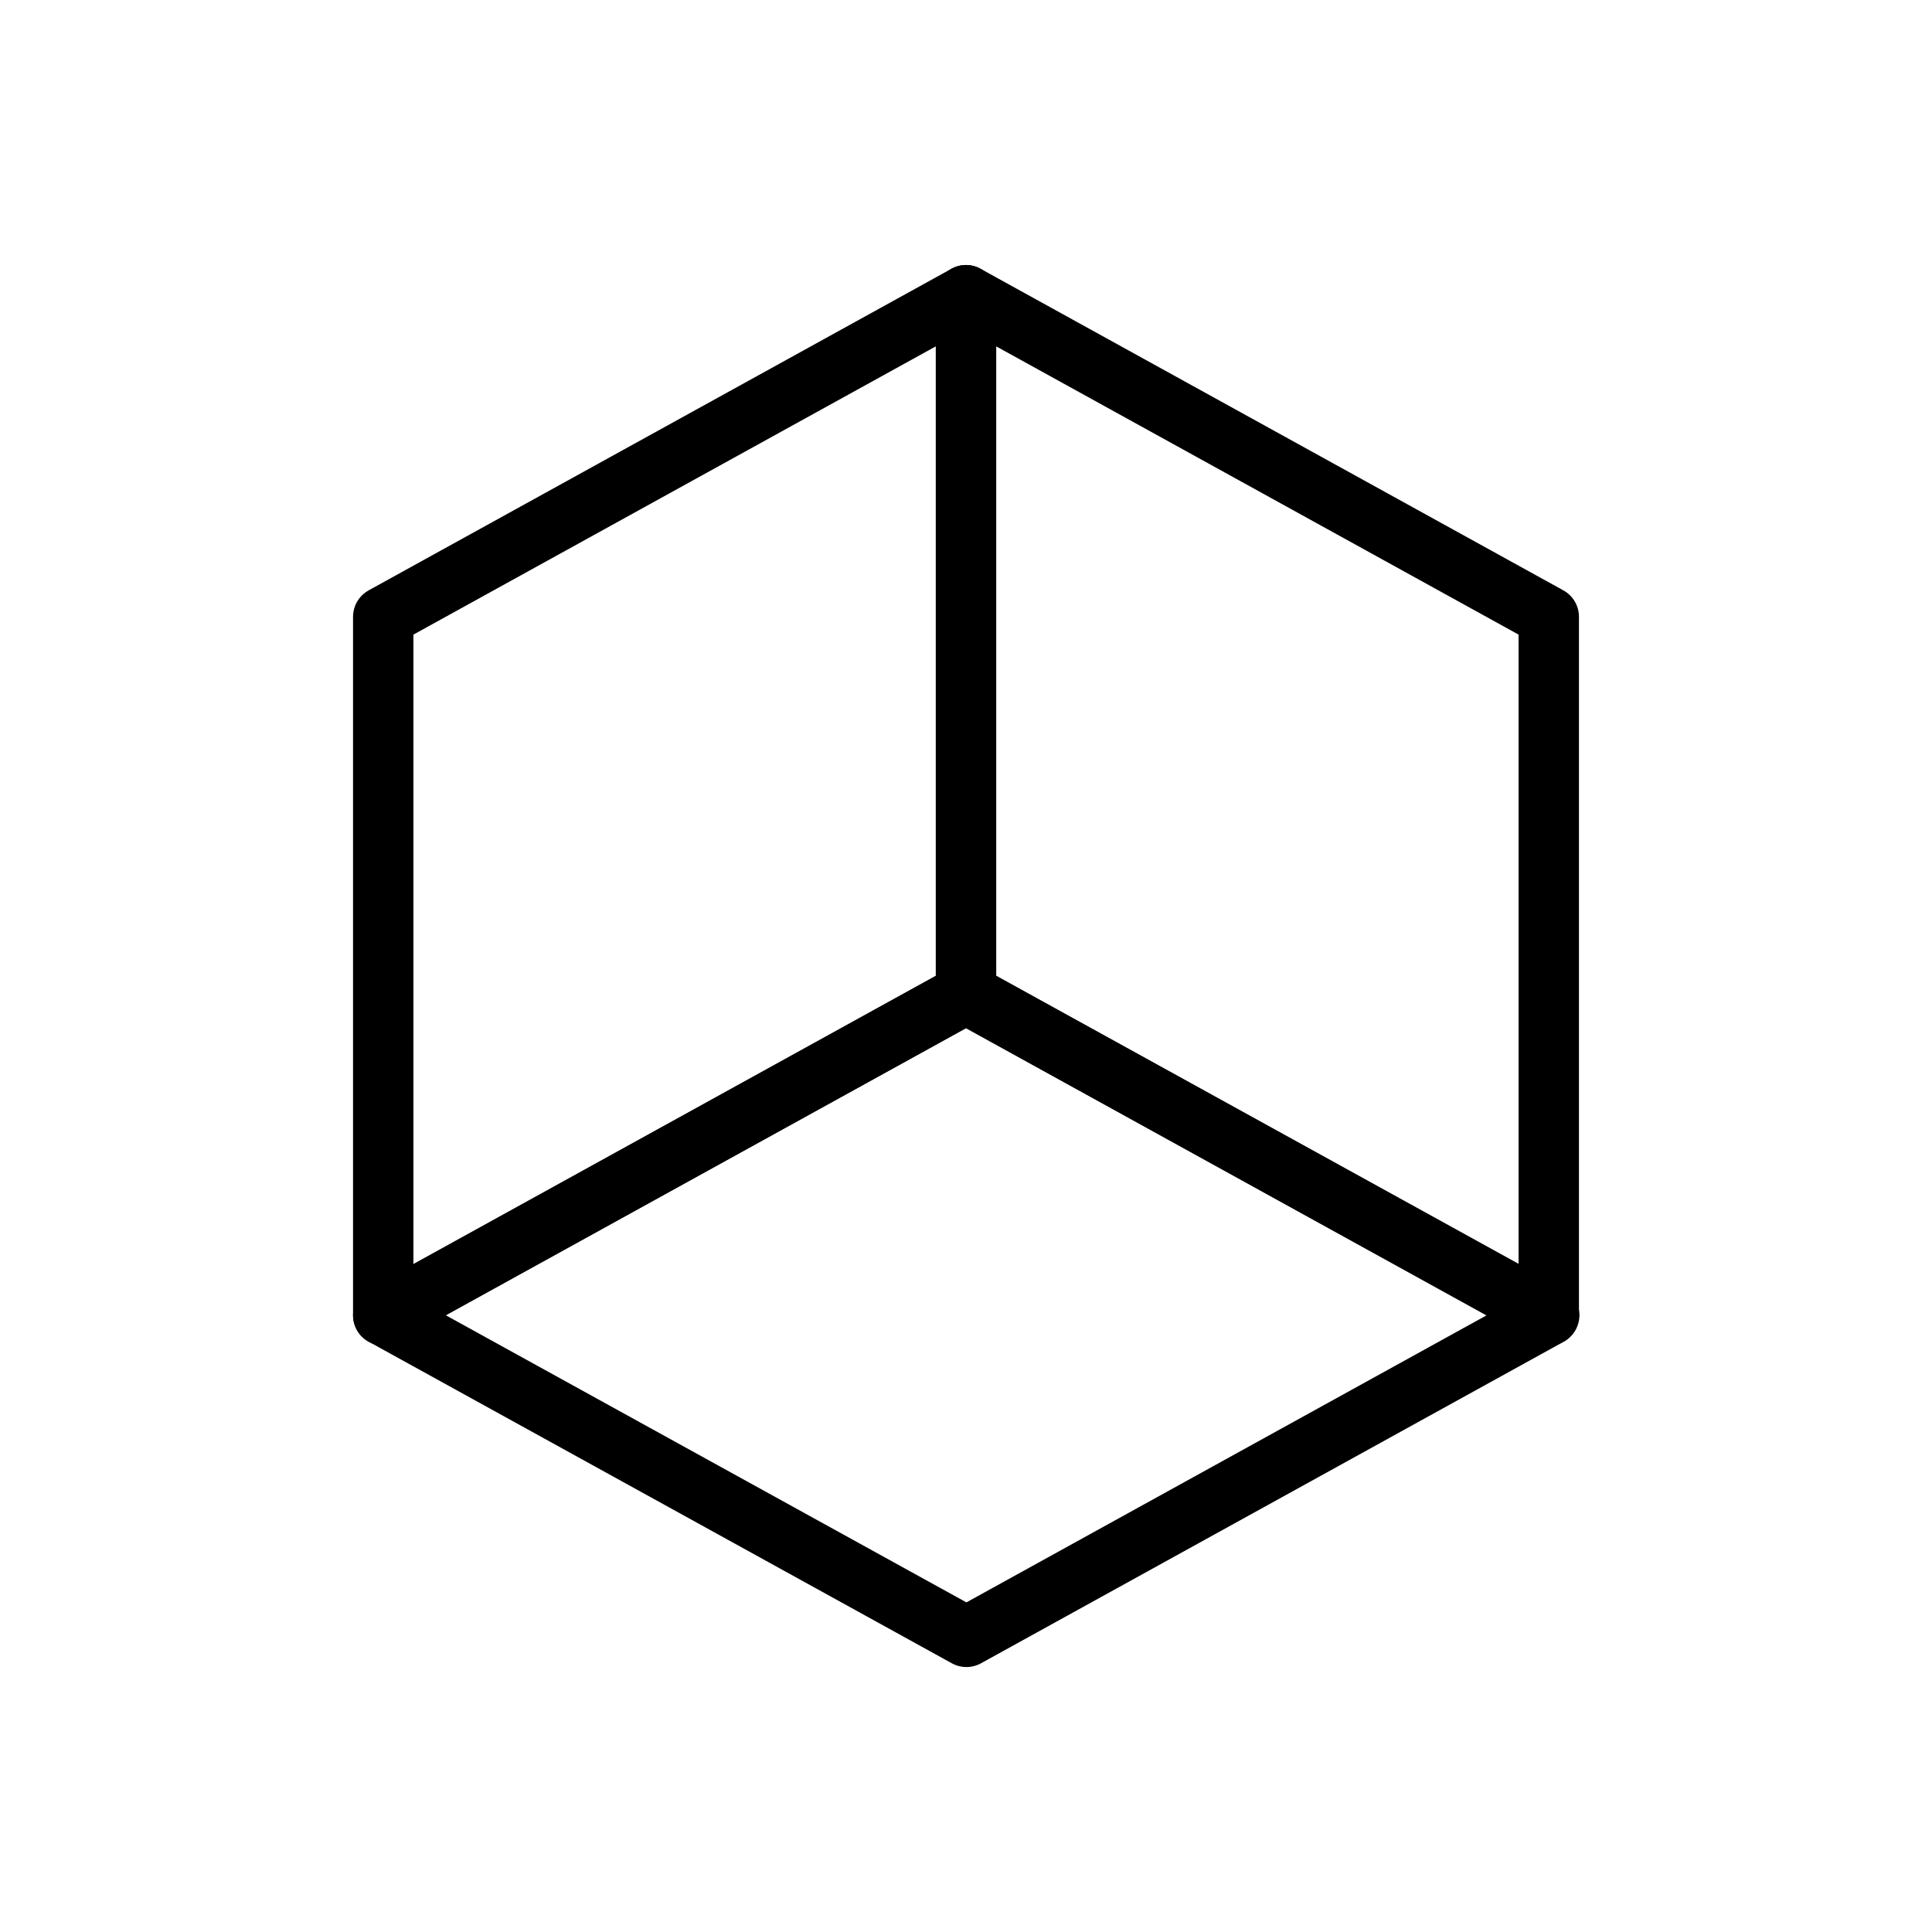
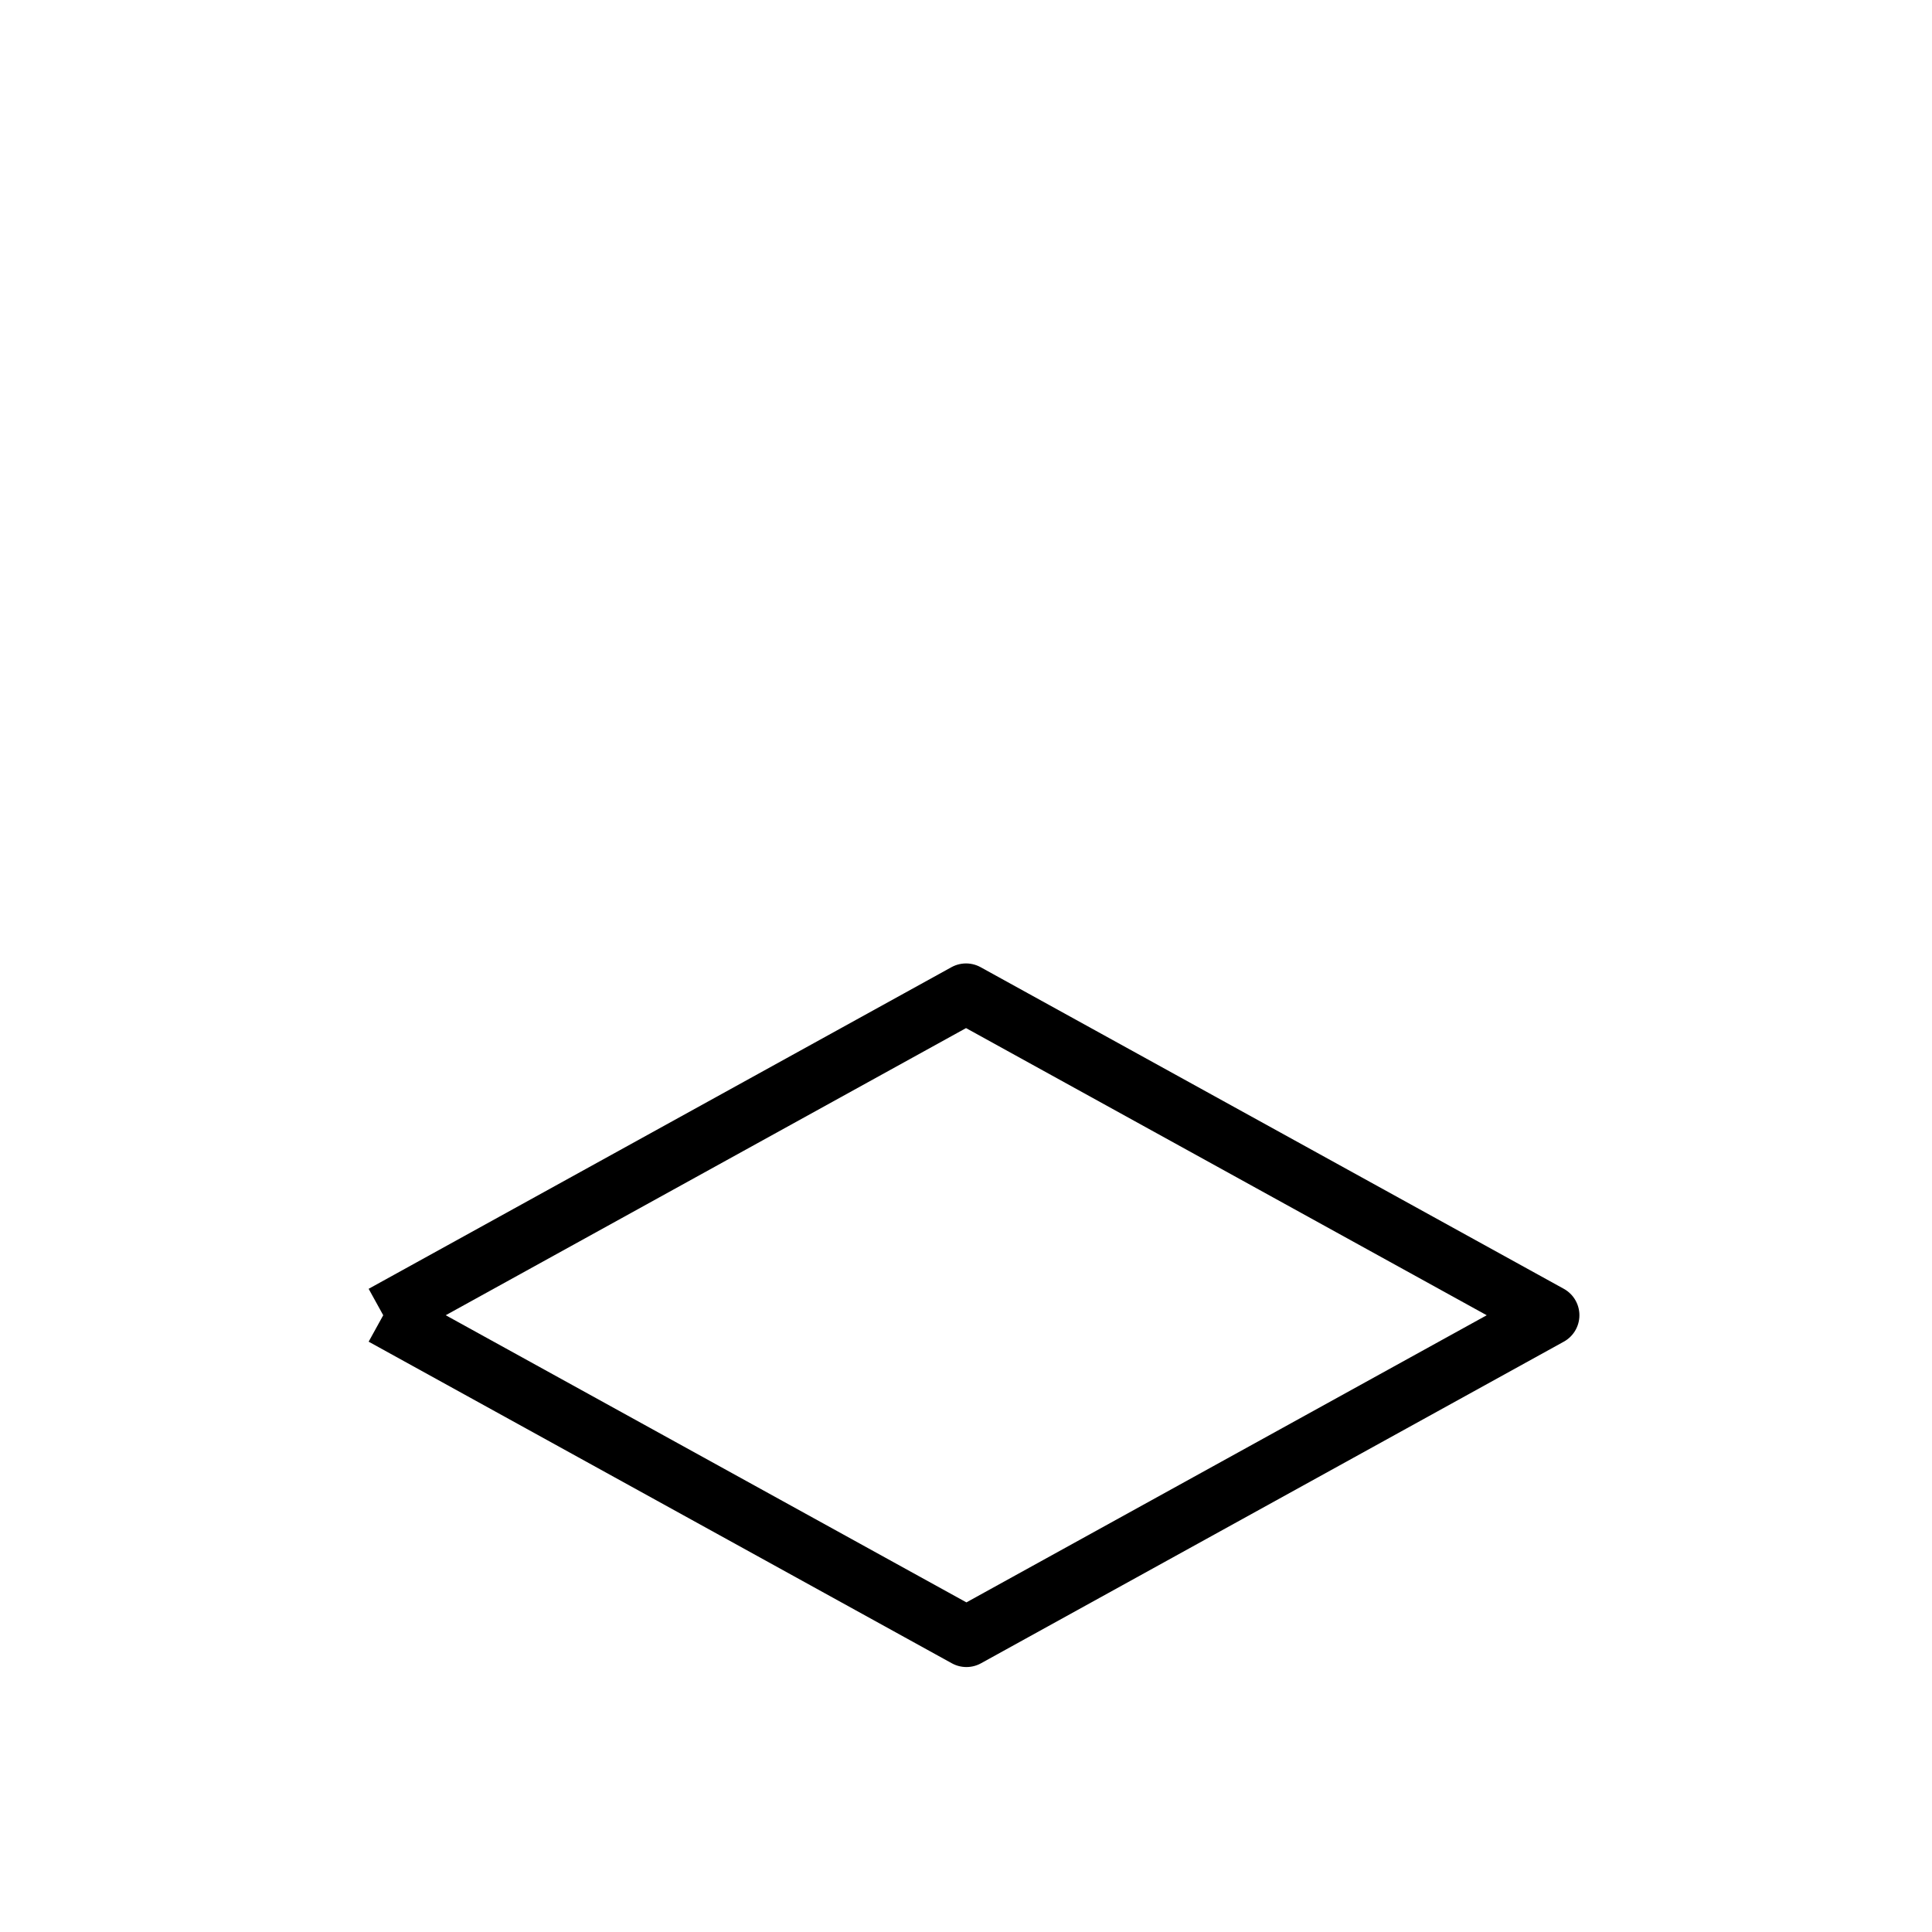
<svg xmlns="http://www.w3.org/2000/svg" width="64" height="64" viewBox="0 0 64 64" fill="none">
-   <path d="M51.305 43.571L31.999 32.917L31.999 9.779L51.305 20.432L51.305 43.571Z" stroke="black" stroke-width="2" stroke-linejoin="round" />
-   <path d="M12.695 43.571L32.001 32.917L32.001 9.779L12.695 20.432L12.695 43.571Z" stroke="black" stroke-width="2" stroke-linejoin="round" />
-   <path d="M12.695 43.569L32.001 32.915L51.32 43.569L32.014 54.223L12.695 43.569Z" stroke="black" stroke-width="2" stroke-linejoin="round" />
+   <path d="M12.695 43.569L32.001 32.915L51.32 43.569L32.014 54.223L12.695 43.569" stroke="black" stroke-width="2" stroke-linejoin="round" />
</svg>